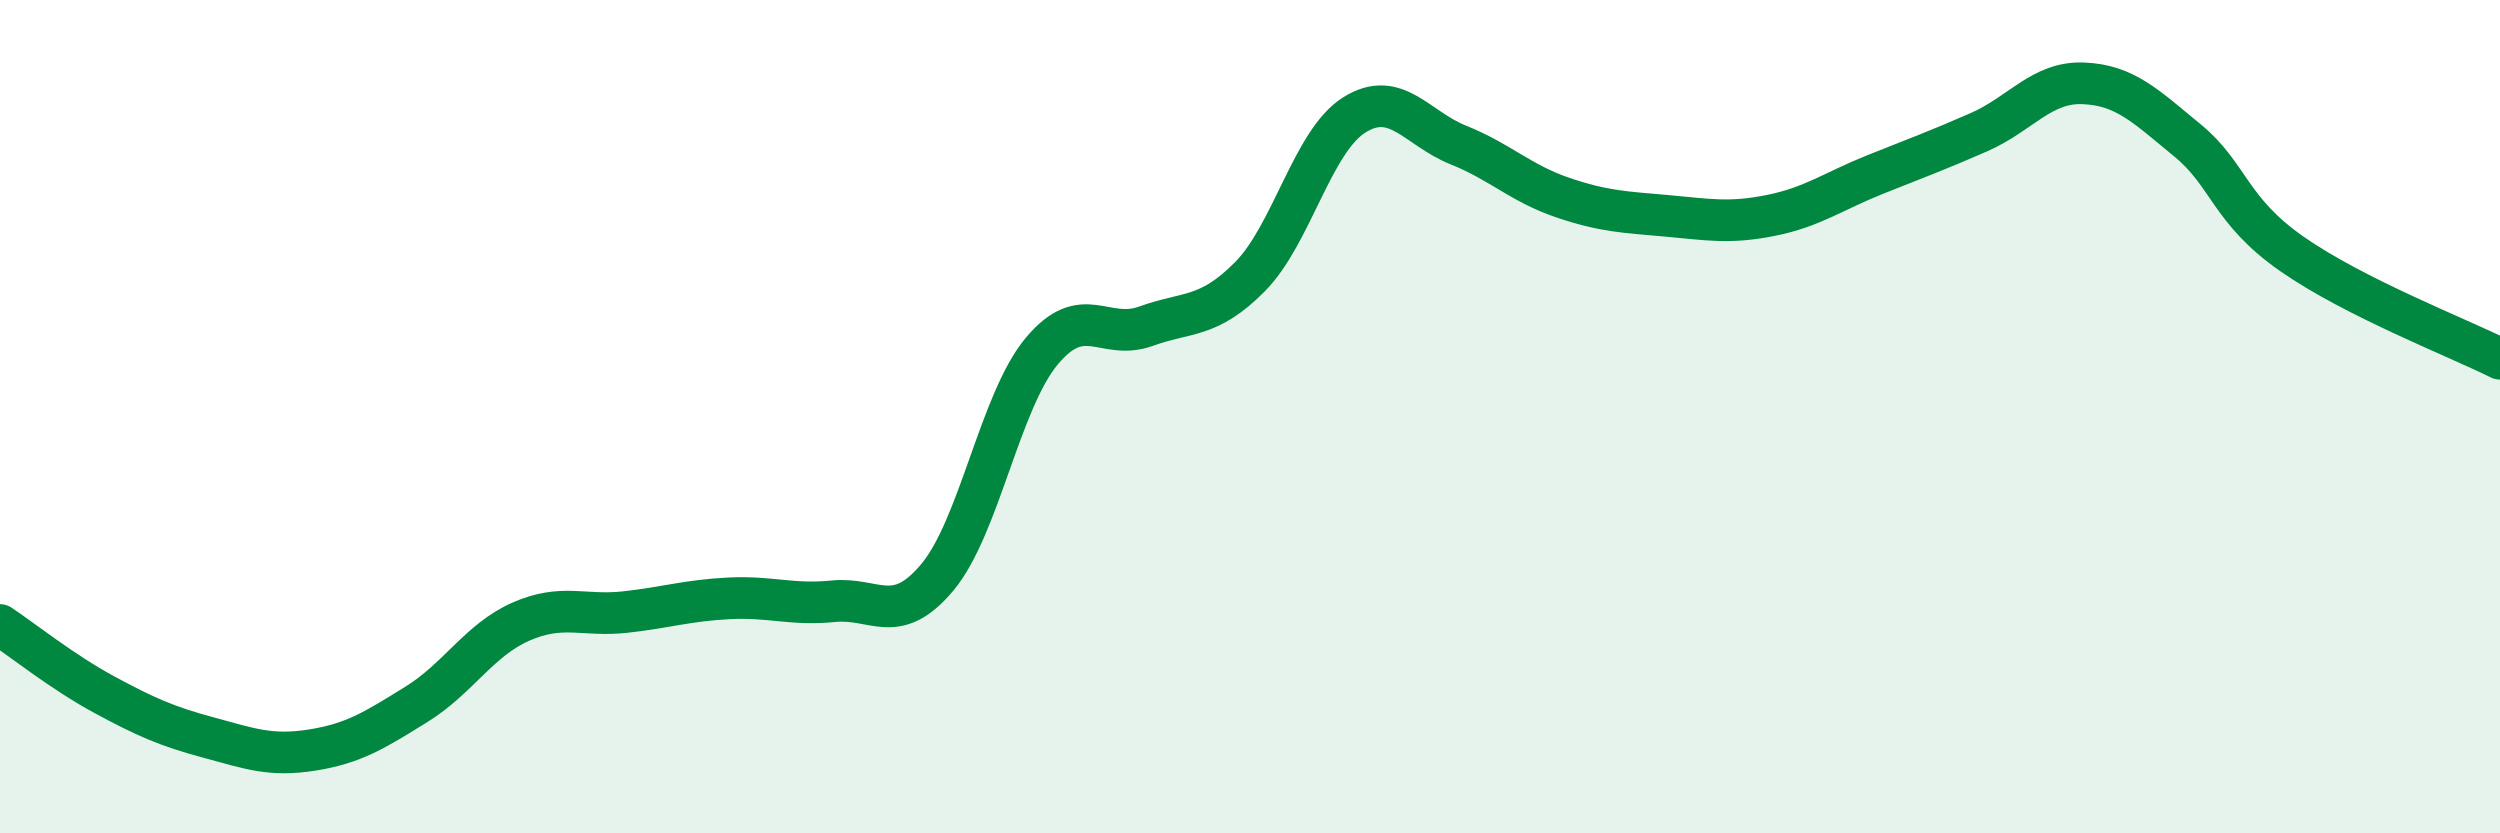
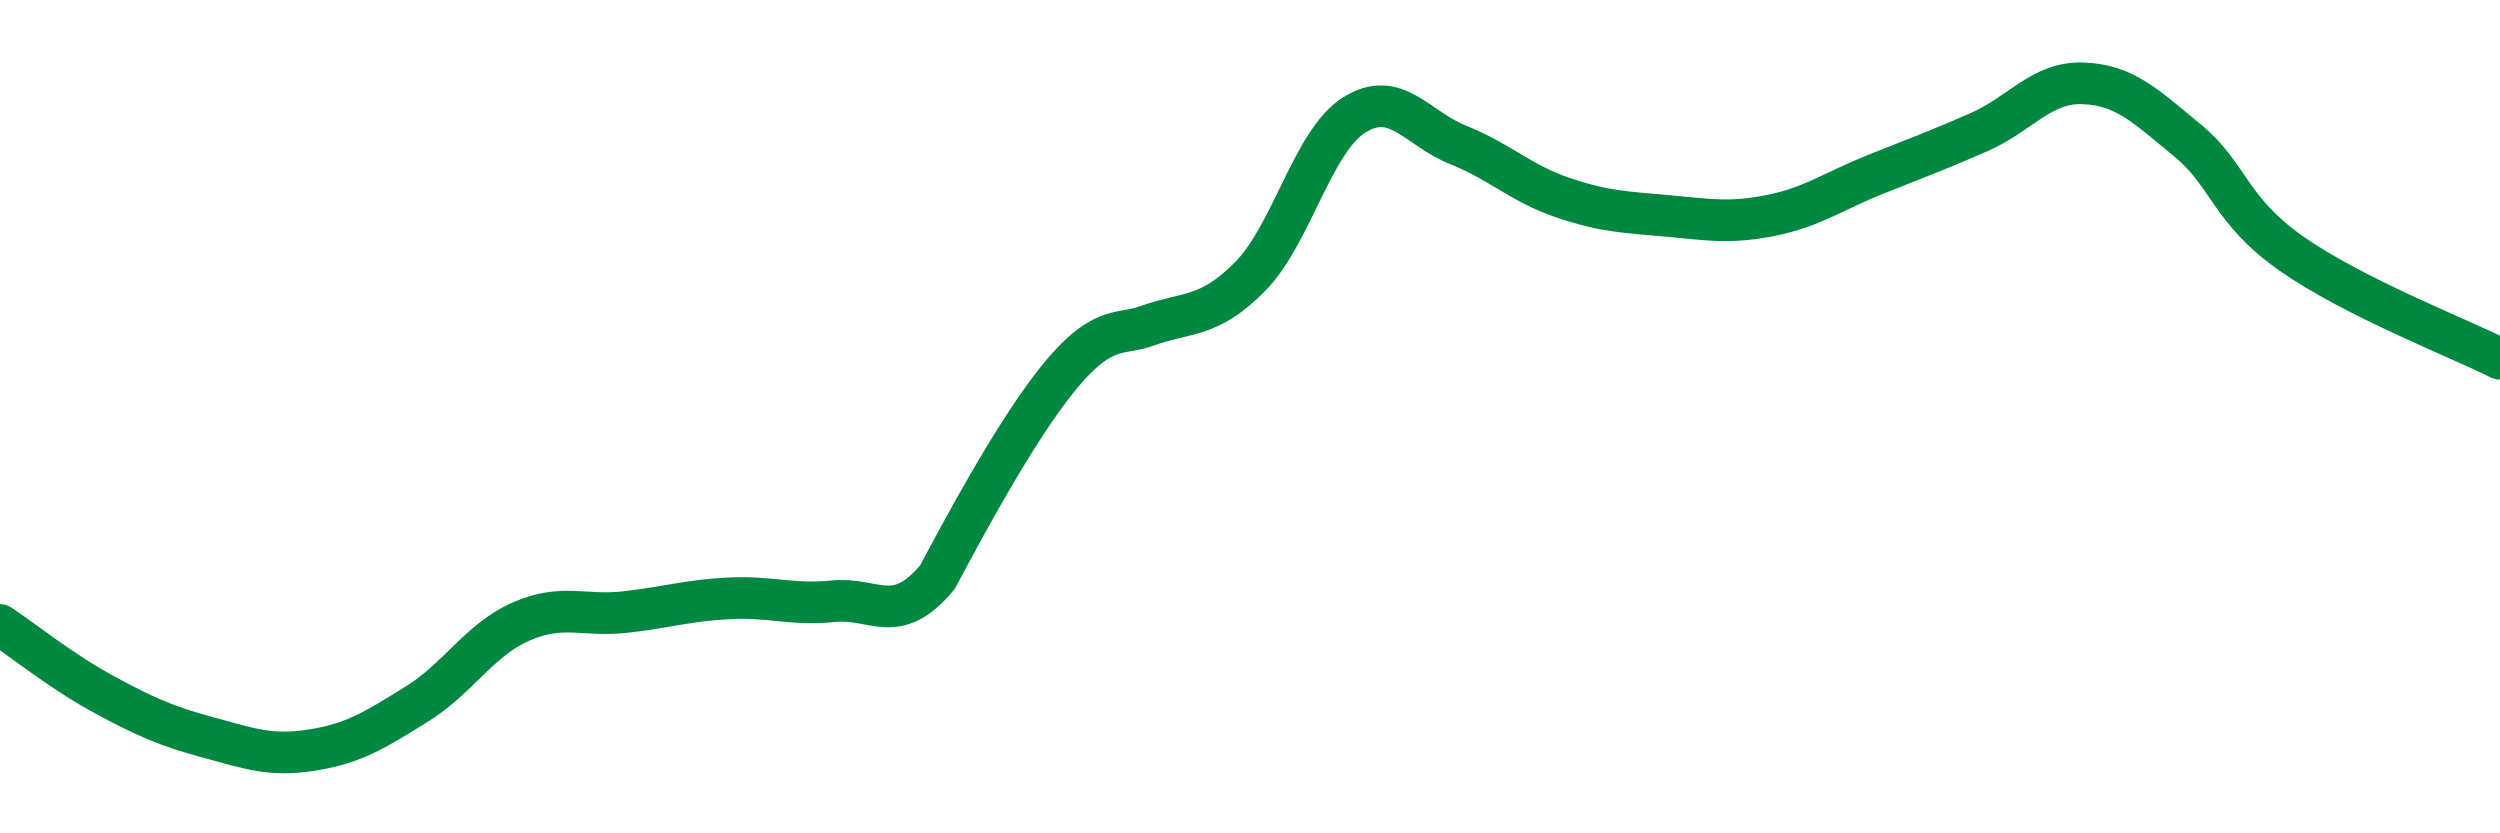
<svg xmlns="http://www.w3.org/2000/svg" width="60" height="20" viewBox="0 0 60 20">
-   <path d="M 0,15 C 0.5,15.33 1.5,16.13 2.5,16.67 C 3.5,17.21 4,17.43 5,17.7 C 6,17.97 6.5,18.16 7.5,18 C 8.5,17.84 9,17.52 10,16.9 C 11,16.28 11.5,15.36 12.5,14.92 C 13.5,14.48 14,14.8 15,14.69 C 16,14.58 16.5,14.41 17.5,14.36 C 18.5,14.31 19,14.53 20,14.43 C 21,14.33 21.5,15.05 22.5,13.85 C 23.5,12.65 24,9.63 25,8.43 C 26,7.23 26.5,8.19 27.5,7.83 C 28.5,7.47 29,7.65 30,6.64 C 31,5.63 31.5,3.39 32.5,2.76 C 33.5,2.13 34,3.08 35,3.48 C 36,3.88 36.5,4.4 37.5,4.74 C 38.5,5.08 39,5.09 40,5.18 C 41,5.27 41.5,5.37 42.5,5.17 C 43.5,4.97 44,4.59 45,4.19 C 46,3.79 46.5,3.61 47.5,3.17 C 48.5,2.73 49,1.96 50,2 C 51,2.04 51.5,2.55 52.5,3.37 C 53.5,4.19 53.5,5.04 55,6.09 C 56.5,7.14 59,8.11 60,8.61L60 20L0 20Z" fill="#008740" opacity="0.1" stroke-linecap="round" stroke-linejoin="round" />
-   <path d="M 0,15 C 0.5,15.33 1.5,16.13 2.5,16.67 C 3.5,17.21 4,17.43 5,17.7 C 6,17.97 6.5,18.16 7.5,18 C 8.5,17.84 9,17.52 10,16.9 C 11,16.28 11.5,15.36 12.5,14.92 C 13.5,14.48 14,14.8 15,14.69 C 16,14.58 16.5,14.41 17.5,14.36 C 18.5,14.31 19,14.53 20,14.43 C 21,14.33 21.5,15.05 22.5,13.85 C 23.5,12.65 24,9.63 25,8.43 C 26,7.23 26.5,8.19 27.5,7.83 C 28.5,7.47 29,7.65 30,6.64 C 31,5.63 31.5,3.39 32.5,2.76 C 33.5,2.13 34,3.08 35,3.48 C 36,3.88 36.5,4.4 37.5,4.74 C 38.5,5.08 39,5.09 40,5.18 C 41,5.27 41.5,5.37 42.5,5.17 C 43.5,4.97 44,4.59 45,4.19 C 46,3.79 46.5,3.61 47.5,3.17 C 48.5,2.73 49,1.96 50,2 C 51,2.04 51.5,2.55 52.5,3.37 C 53.5,4.19 53.5,5.04 55,6.09 C 56.5,7.14 59,8.11 60,8.61" stroke="#008740" stroke-width="1" fill="none" stroke-linecap="round" stroke-linejoin="round" />
+   <path d="M 0,15 C 0.5,15.33 1.5,16.13 2.5,16.67 C 3.5,17.21 4,17.43 5,17.7 C 6,17.97 6.5,18.16 7.5,18 C 8.5,17.84 9,17.52 10,16.9 C 11,16.28 11.5,15.36 12.5,14.92 C 13.5,14.48 14,14.8 15,14.69 C 16,14.58 16.5,14.41 17.5,14.36 C 18.5,14.31 19,14.53 20,14.43 C 21,14.33 21.5,15.05 22.5,13.85 C 26,7.23 26.5,8.19 27.5,7.83 C 28.5,7.47 29,7.65 30,6.64 C 31,5.63 31.5,3.39 32.5,2.76 C 33.5,2.13 34,3.08 35,3.48 C 36,3.88 36.5,4.4 37.5,4.74 C 38.5,5.08 39,5.09 40,5.18 C 41,5.27 41.5,5.37 42.5,5.17 C 43.5,4.97 44,4.59 45,4.19 C 46,3.79 46.5,3.61 47.5,3.17 C 48.5,2.73 49,1.96 50,2 C 51,2.04 51.5,2.55 52.5,3.37 C 53.5,4.19 53.5,5.04 55,6.09 C 56.5,7.14 59,8.11 60,8.61" stroke="#008740" stroke-width="1" fill="none" stroke-linecap="round" stroke-linejoin="round" />
</svg>